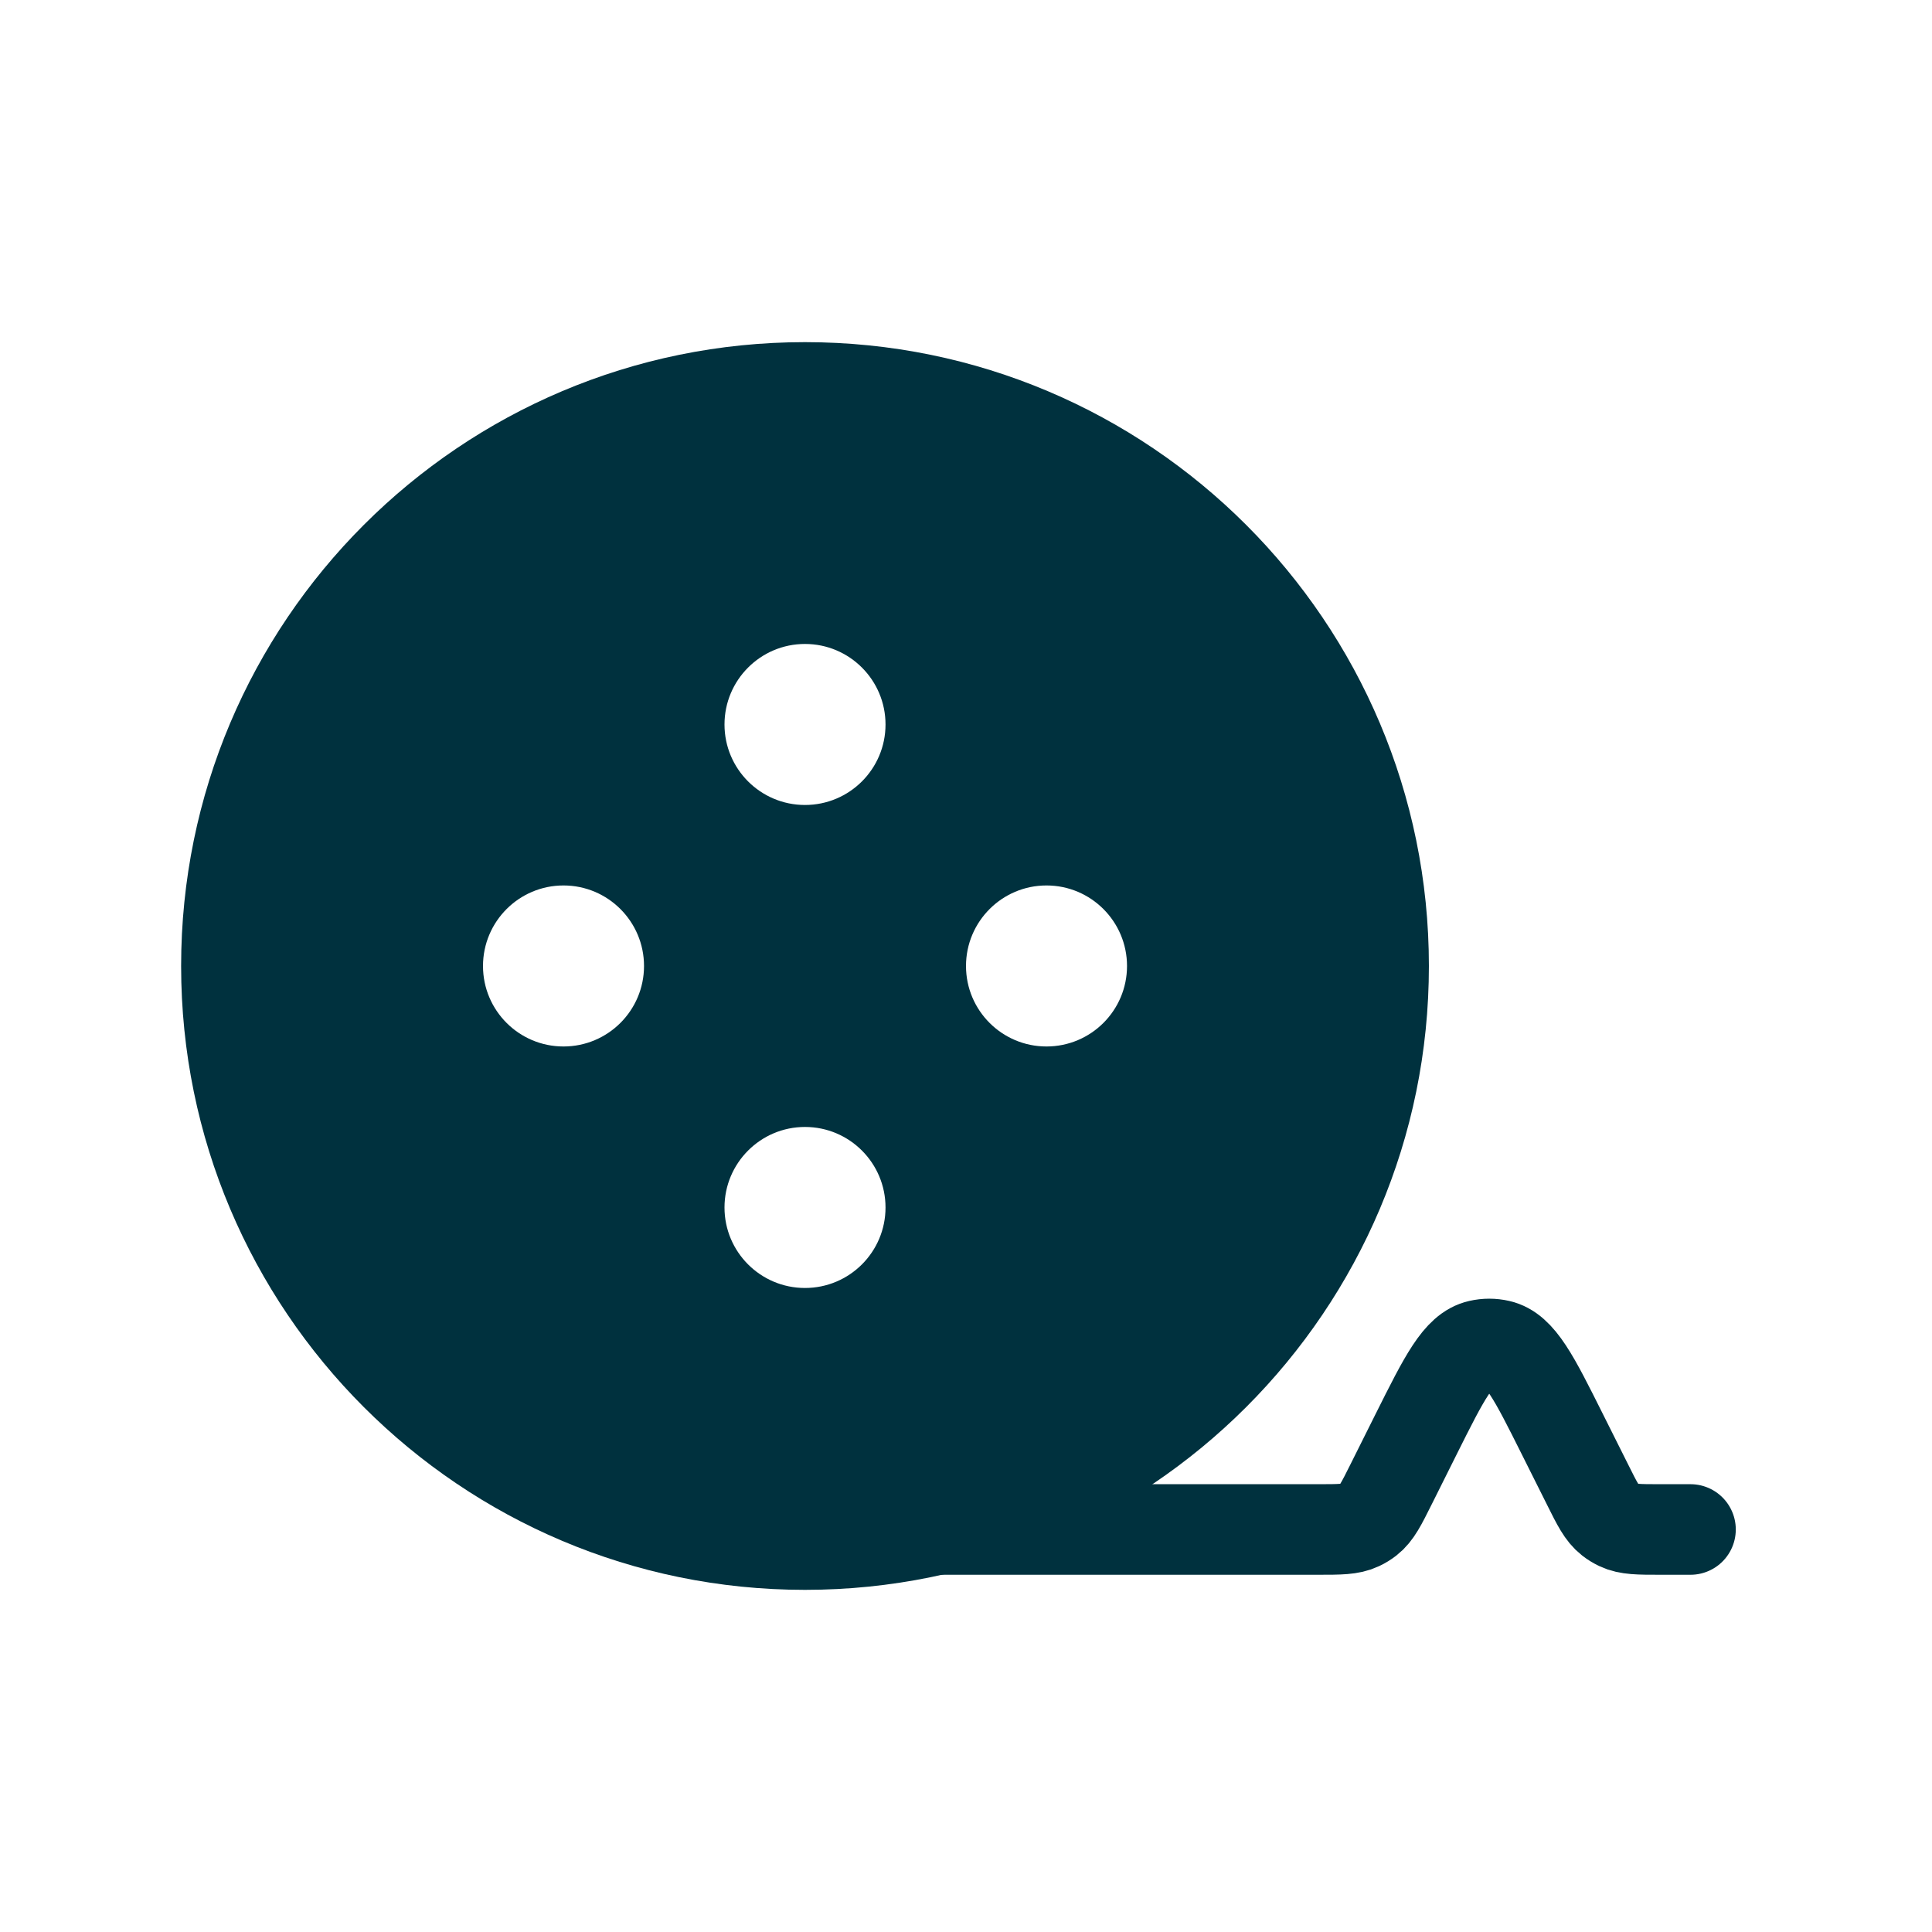
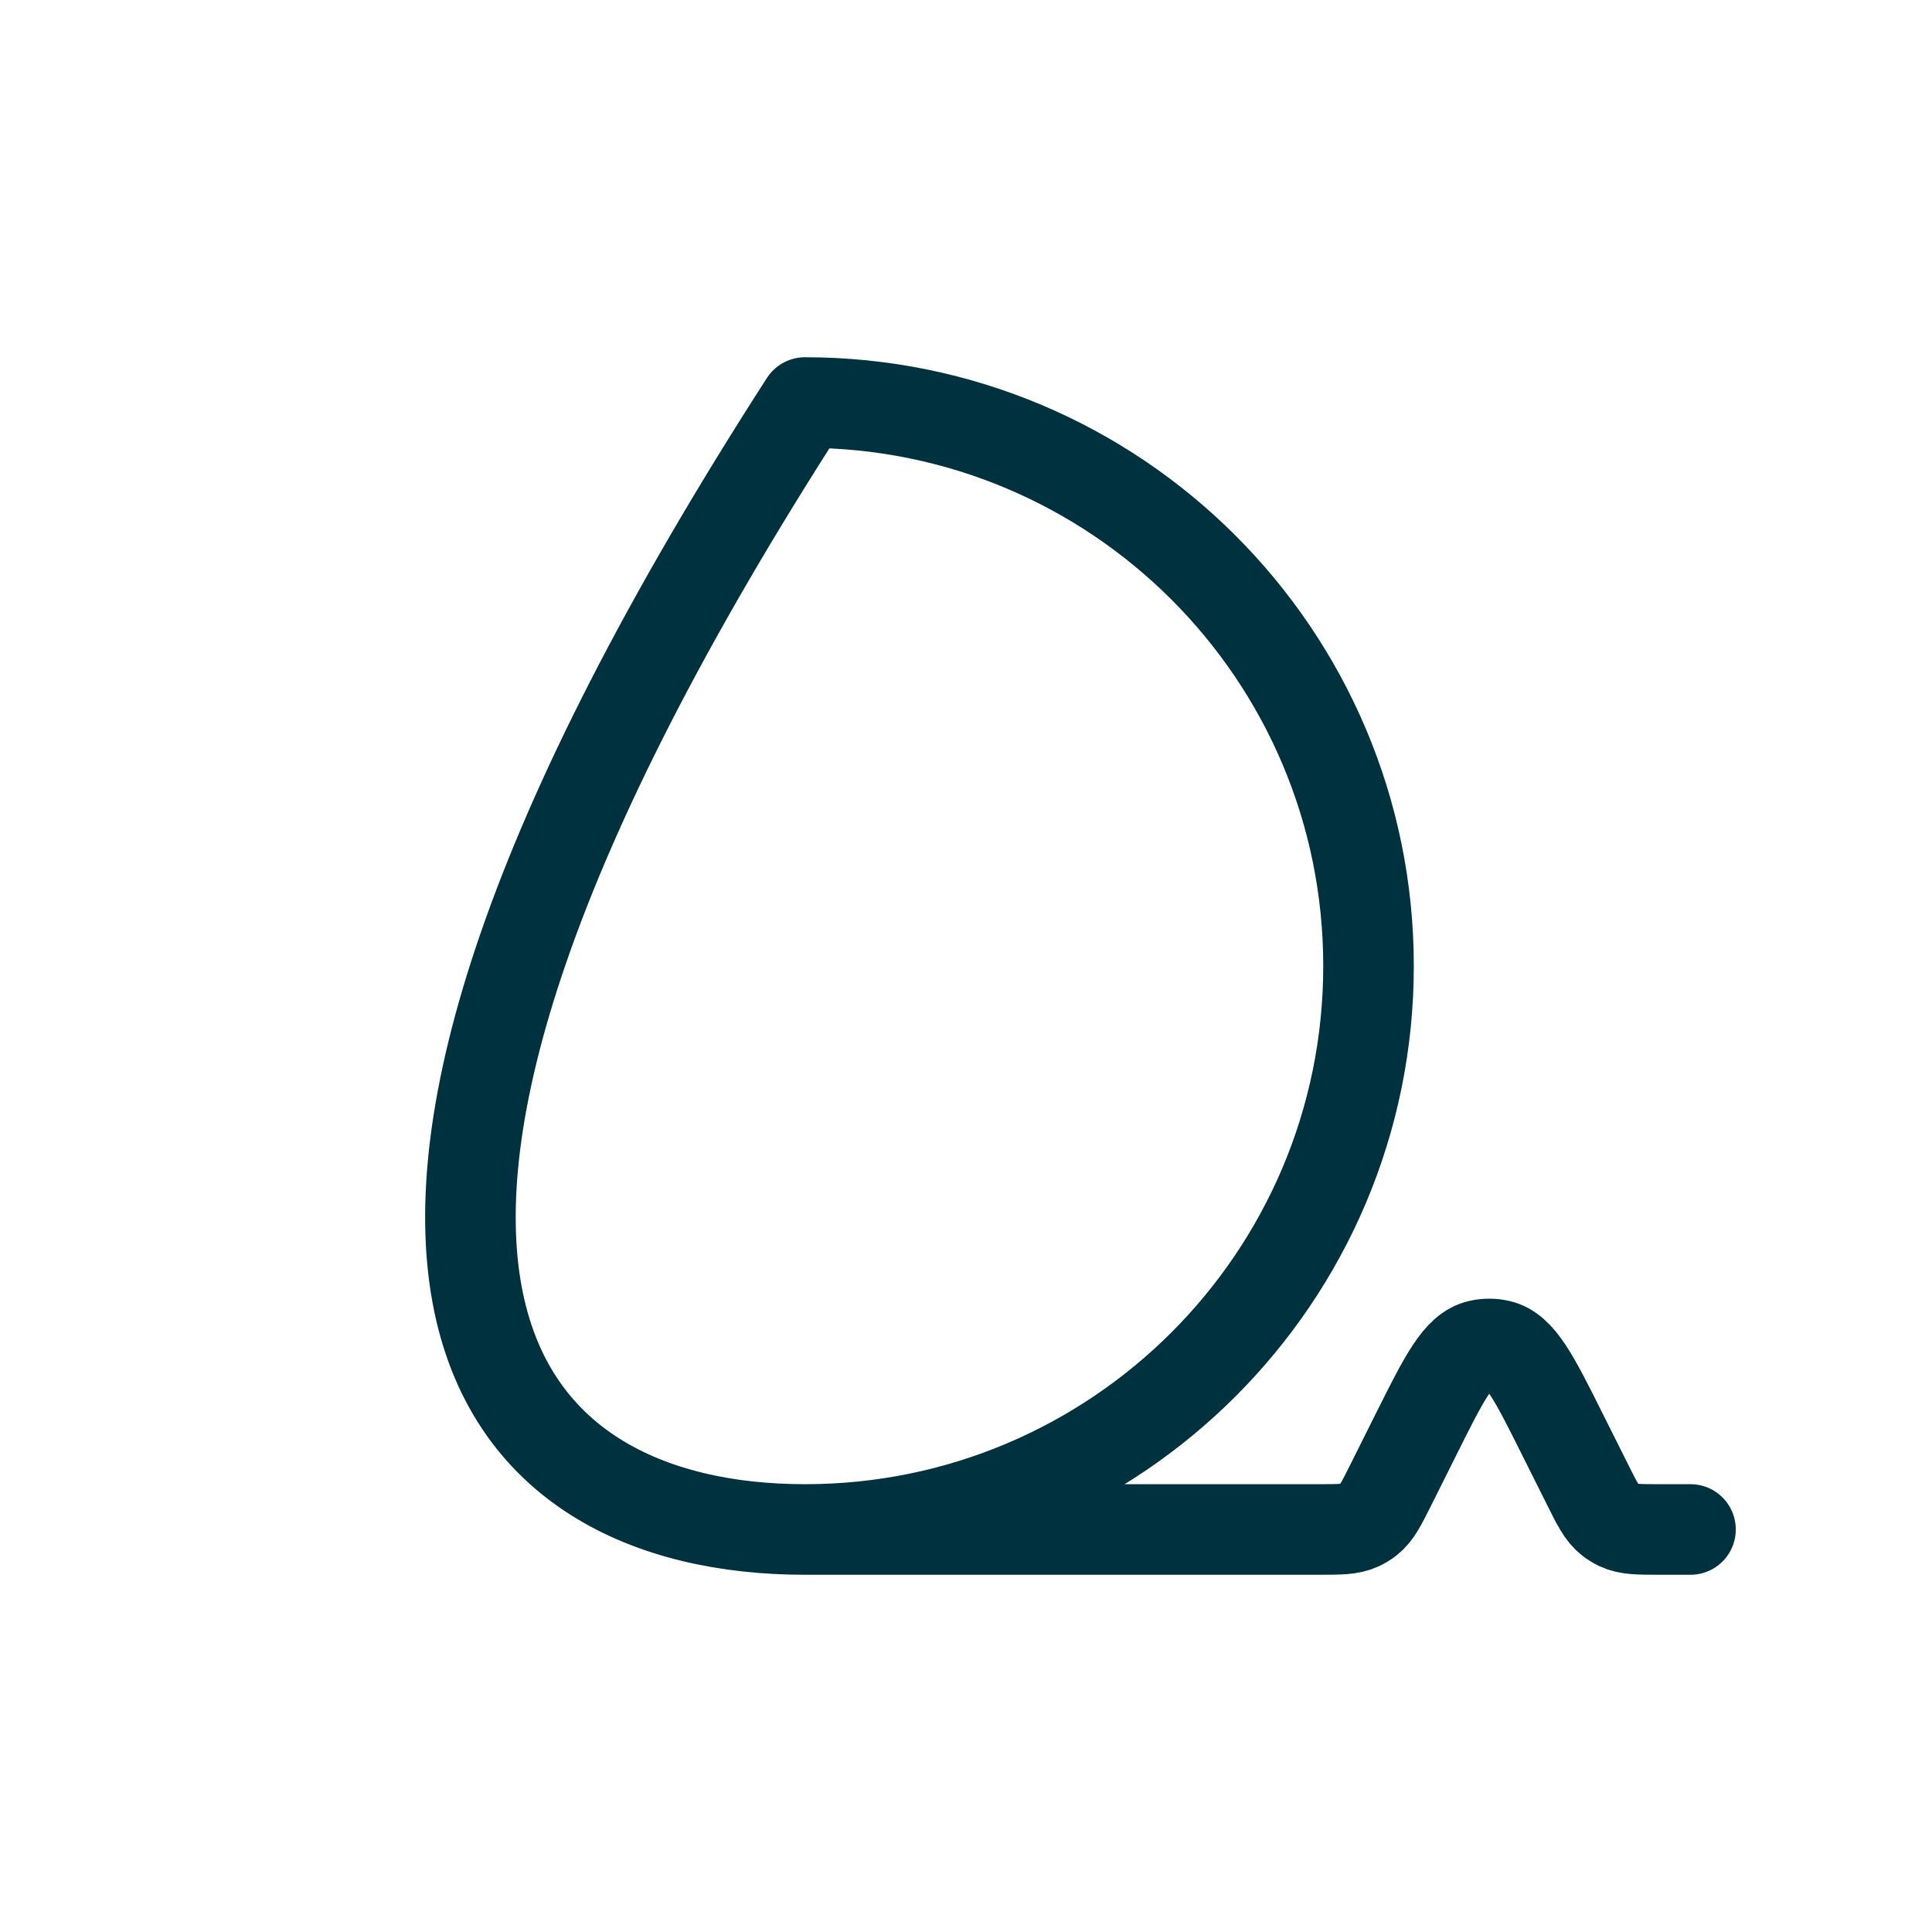
<svg xmlns="http://www.w3.org/2000/svg" width="32" height="32" viewBox="0 0 32 32" fill="none">
-   <path d="M13.333 25.333C18.488 25.333 22.667 21.154 22.667 16C22.667 10.845 18.488 6.667 13.333 6.667C8.179 6.667 4 10.845 4 16C4 21.154 8.179 25.333 13.333 25.333ZM13.333 25.333H21.832C22.192 25.333 22.372 25.333 22.524 25.261C22.575 25.237 22.622 25.208 22.666 25.174C22.799 25.07 22.879 24.909 23.04 24.587L23.459 23.748C23.923 22.82 24.155 22.357 24.502 22.279C24.61 22.254 24.723 22.254 24.831 22.279C25.178 22.357 25.41 22.82 25.874 23.748L26.294 24.587C26.454 24.909 26.535 25.07 26.668 25.174C26.711 25.208 26.759 25.237 26.809 25.261C26.961 25.333 27.141 25.333 27.501 25.333H28" stroke="#00313E" stroke-width="1.5" stroke-linecap="round" stroke-linejoin="round" />
-   <path fill-rule="evenodd" clip-rule="evenodd" d="M13.333 26.333C19.04 26.333 23.667 21.707 23.667 16C23.667 10.293 19.04 5.667 13.333 5.667C7.626 5.667 3 10.293 3 16C3 21.707 7.626 26.333 13.333 26.333ZM13.333 13.333C14.07 13.333 14.667 12.736 14.667 12C14.667 11.264 14.07 10.666 13.333 10.666C12.597 10.666 12 11.264 12 12C12 12.736 12.597 13.333 13.333 13.333ZM10.667 16C10.667 15.264 10.07 14.666 9.333 14.666C8.597 14.666 8 15.264 8 16C8 16.736 8.597 17.333 9.333 17.333C10.07 17.333 10.667 16.736 10.667 16ZM14.667 20C14.667 20.736 14.07 21.333 13.333 21.333C12.597 21.333 12 20.736 12 20C12 19.264 12.597 18.666 13.333 18.666C14.07 18.666 14.667 19.264 14.667 20ZM18.667 16C18.667 15.264 18.07 14.666 17.333 14.666C16.597 14.666 16 15.264 16 16C16 16.736 16.597 17.333 17.333 17.333C18.07 17.333 18.667 16.736 18.667 16Z" fill="#00313E" />
+   <path d="M13.333 25.333C18.488 25.333 22.667 21.154 22.667 16C22.667 10.845 18.488 6.667 13.333 6.667C4 21.154 8.179 25.333 13.333 25.333ZM13.333 25.333H21.832C22.192 25.333 22.372 25.333 22.524 25.261C22.575 25.237 22.622 25.208 22.666 25.174C22.799 25.07 22.879 24.909 23.04 24.587L23.459 23.748C23.923 22.82 24.155 22.357 24.502 22.279C24.61 22.254 24.723 22.254 24.831 22.279C25.178 22.357 25.41 22.82 25.874 23.748L26.294 24.587C26.454 24.909 26.535 25.07 26.668 25.174C26.711 25.208 26.759 25.237 26.809 25.261C26.961 25.333 27.141 25.333 27.501 25.333H28" stroke="#00313E" stroke-width="1.5" stroke-linecap="round" stroke-linejoin="round" />
</svg>